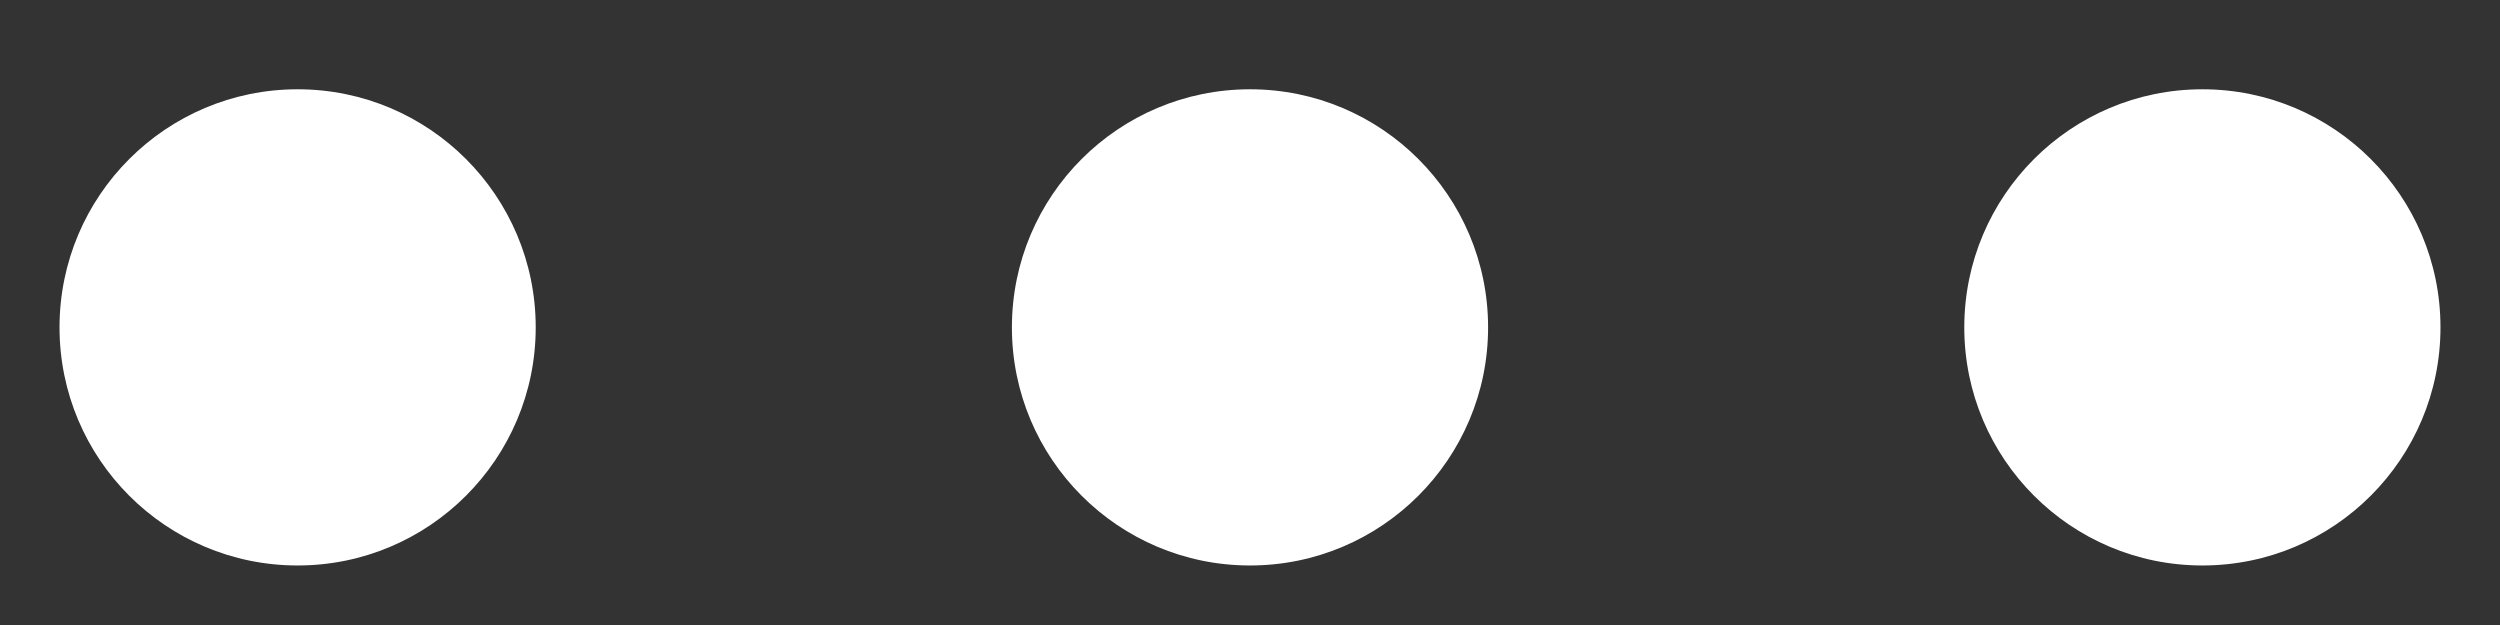
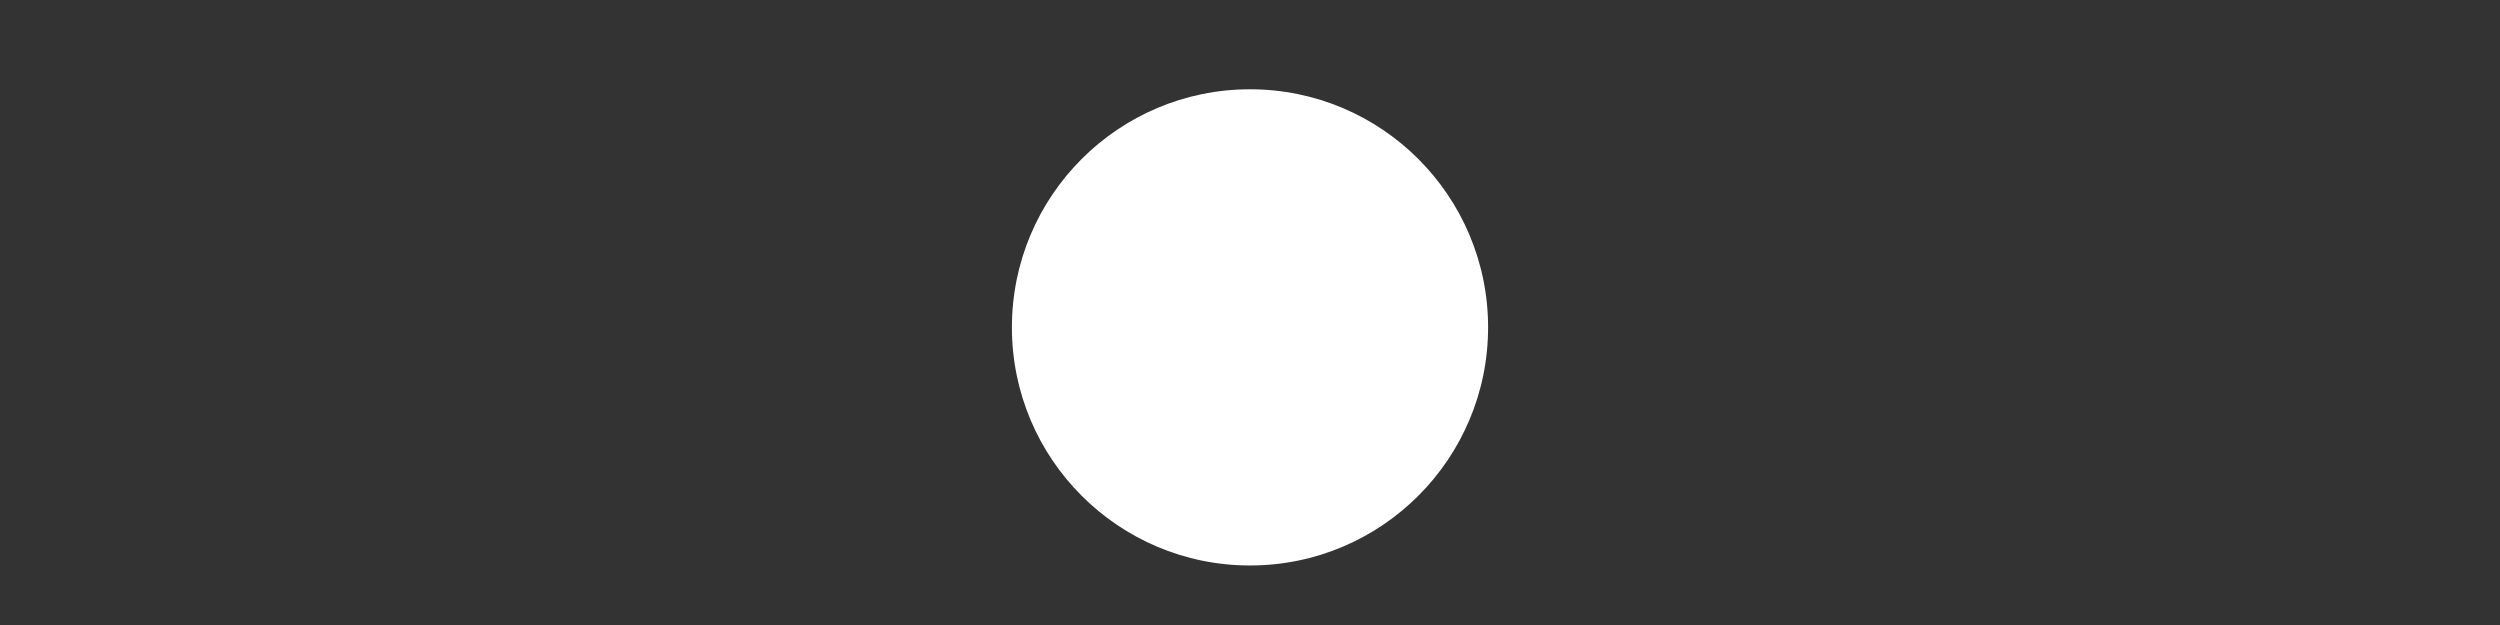
<svg xmlns="http://www.w3.org/2000/svg" width="84" height="21" viewBox="0 0 84 21" fill="none">
  <rect x="0" y="0" width="84" height="21" fill="#333333" stroke="none" />
-   <circle cx="10" cy="11" r="8" fill="white" />
  <circle cx="42" cy="11" r="8" fill="white" />
-   <circle cx="74" cy="11" r="8" fill="white" />
</svg>